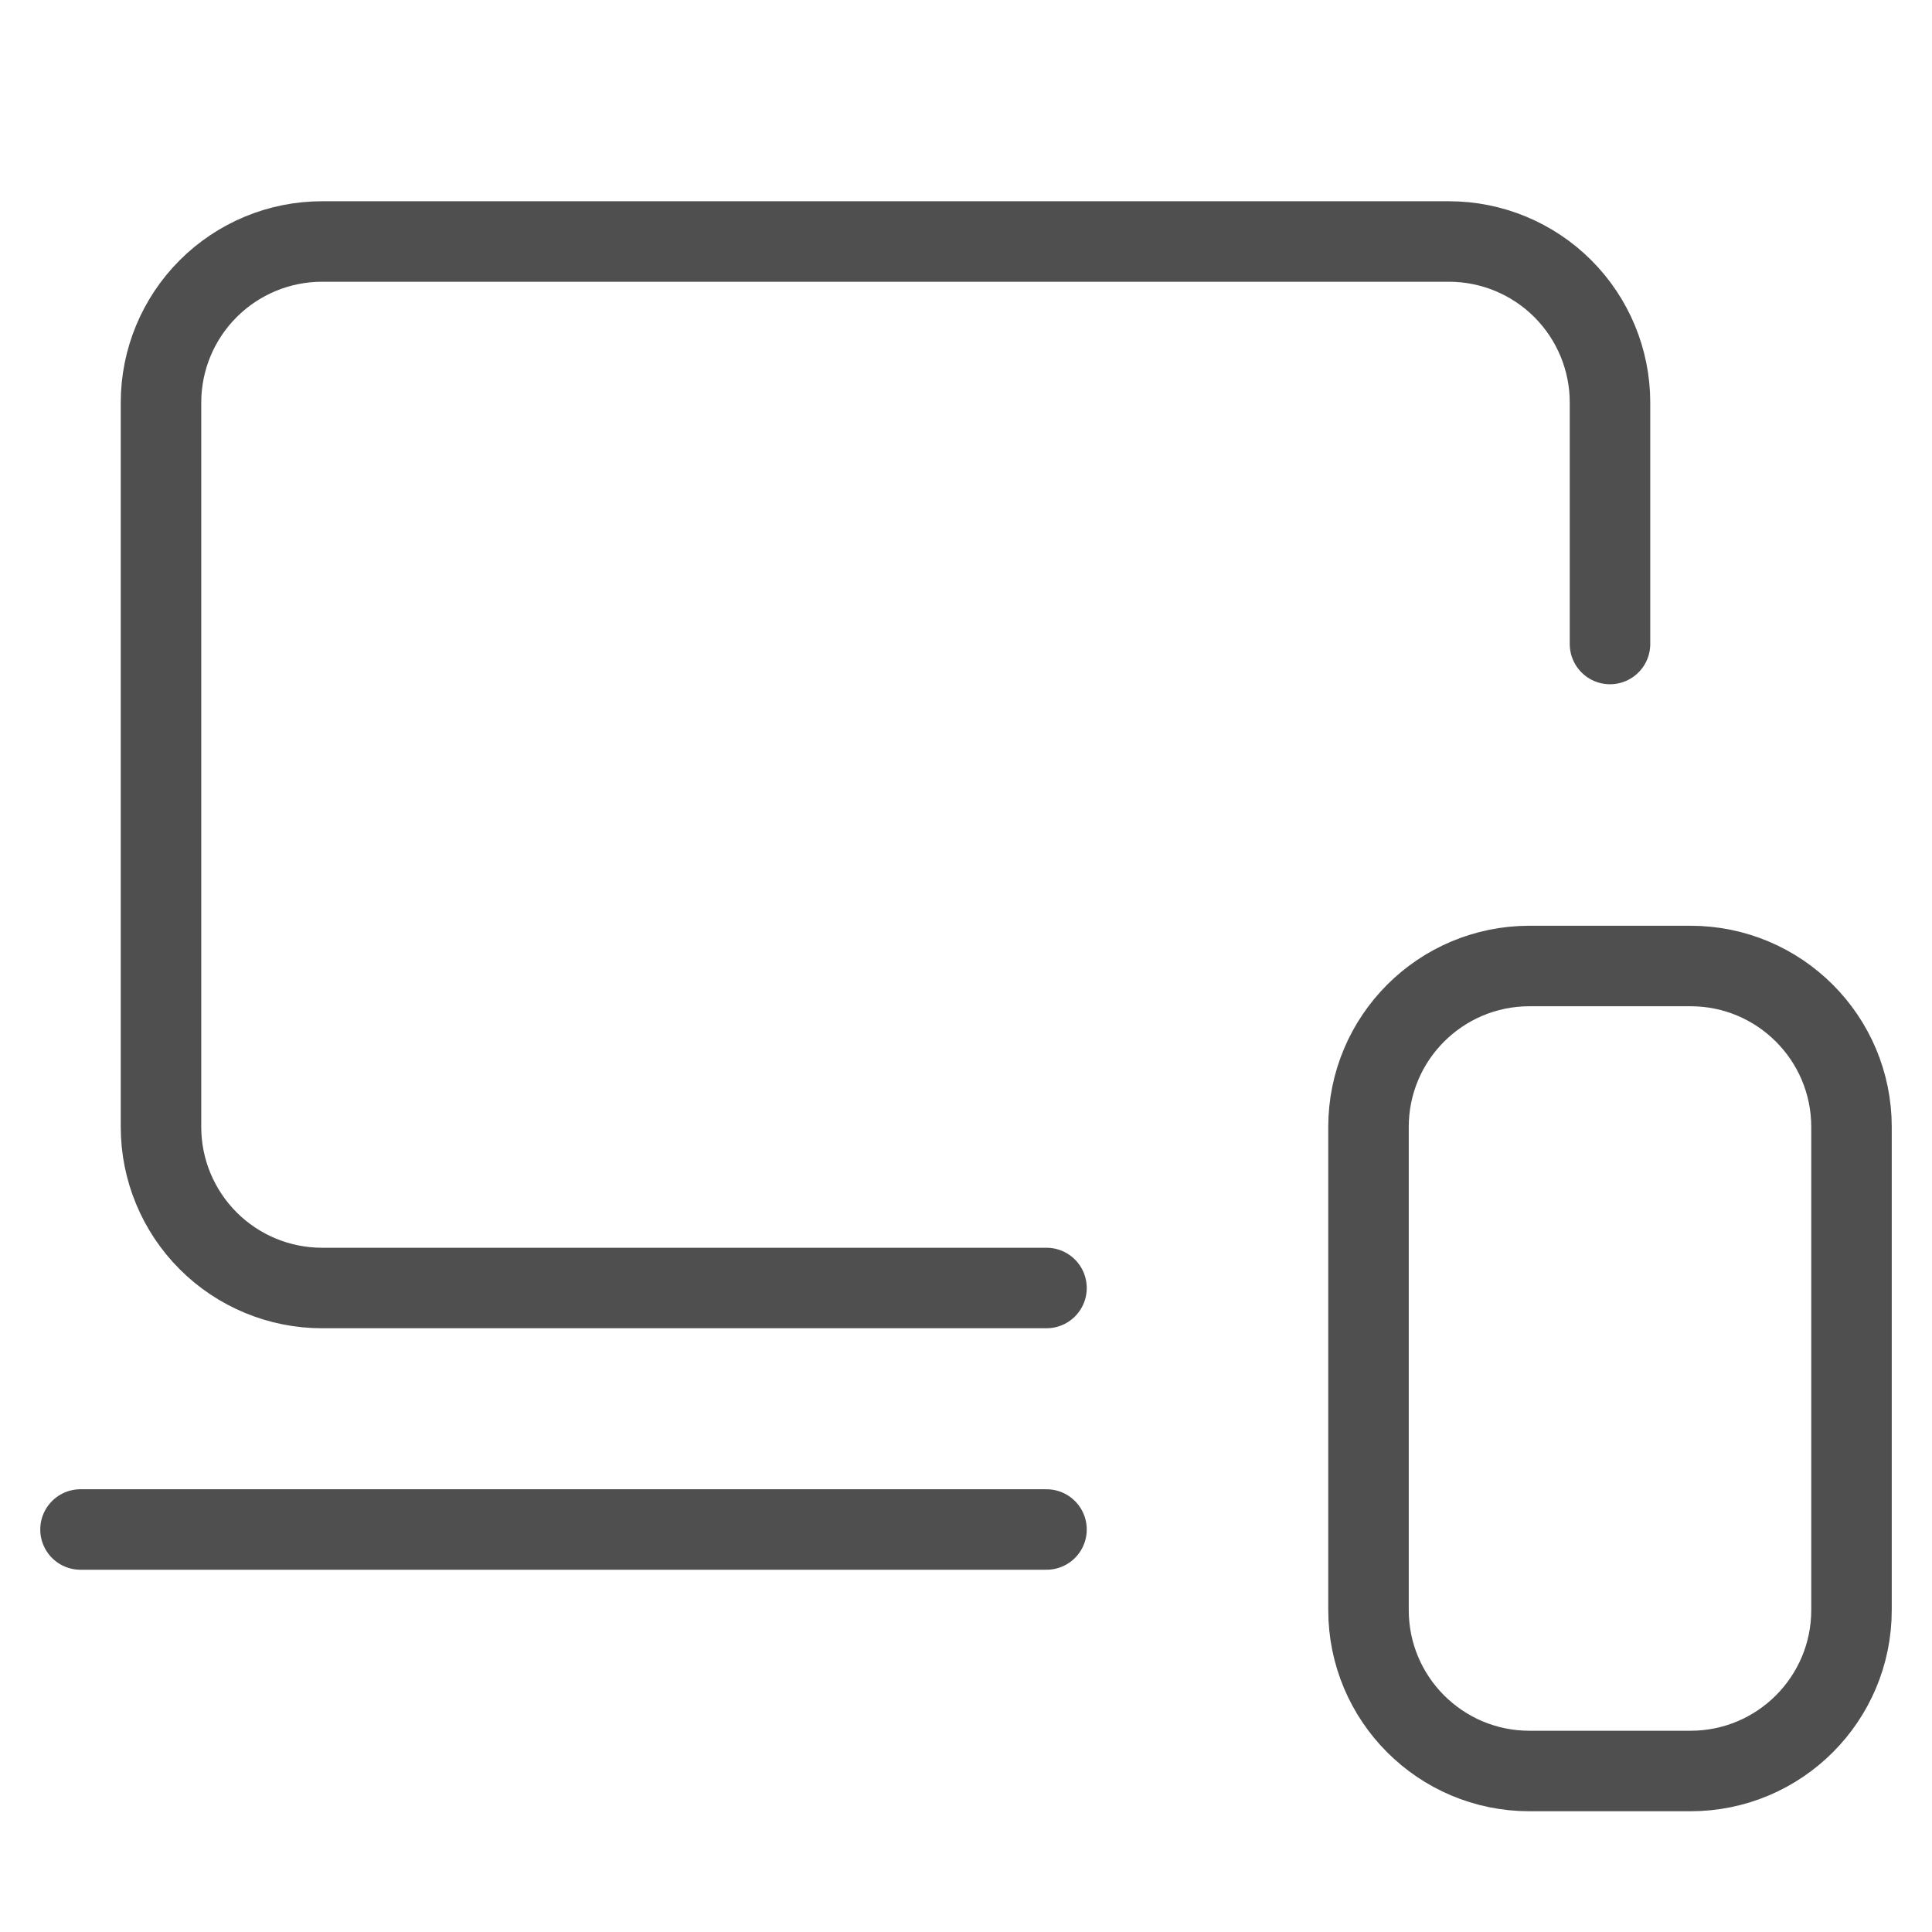
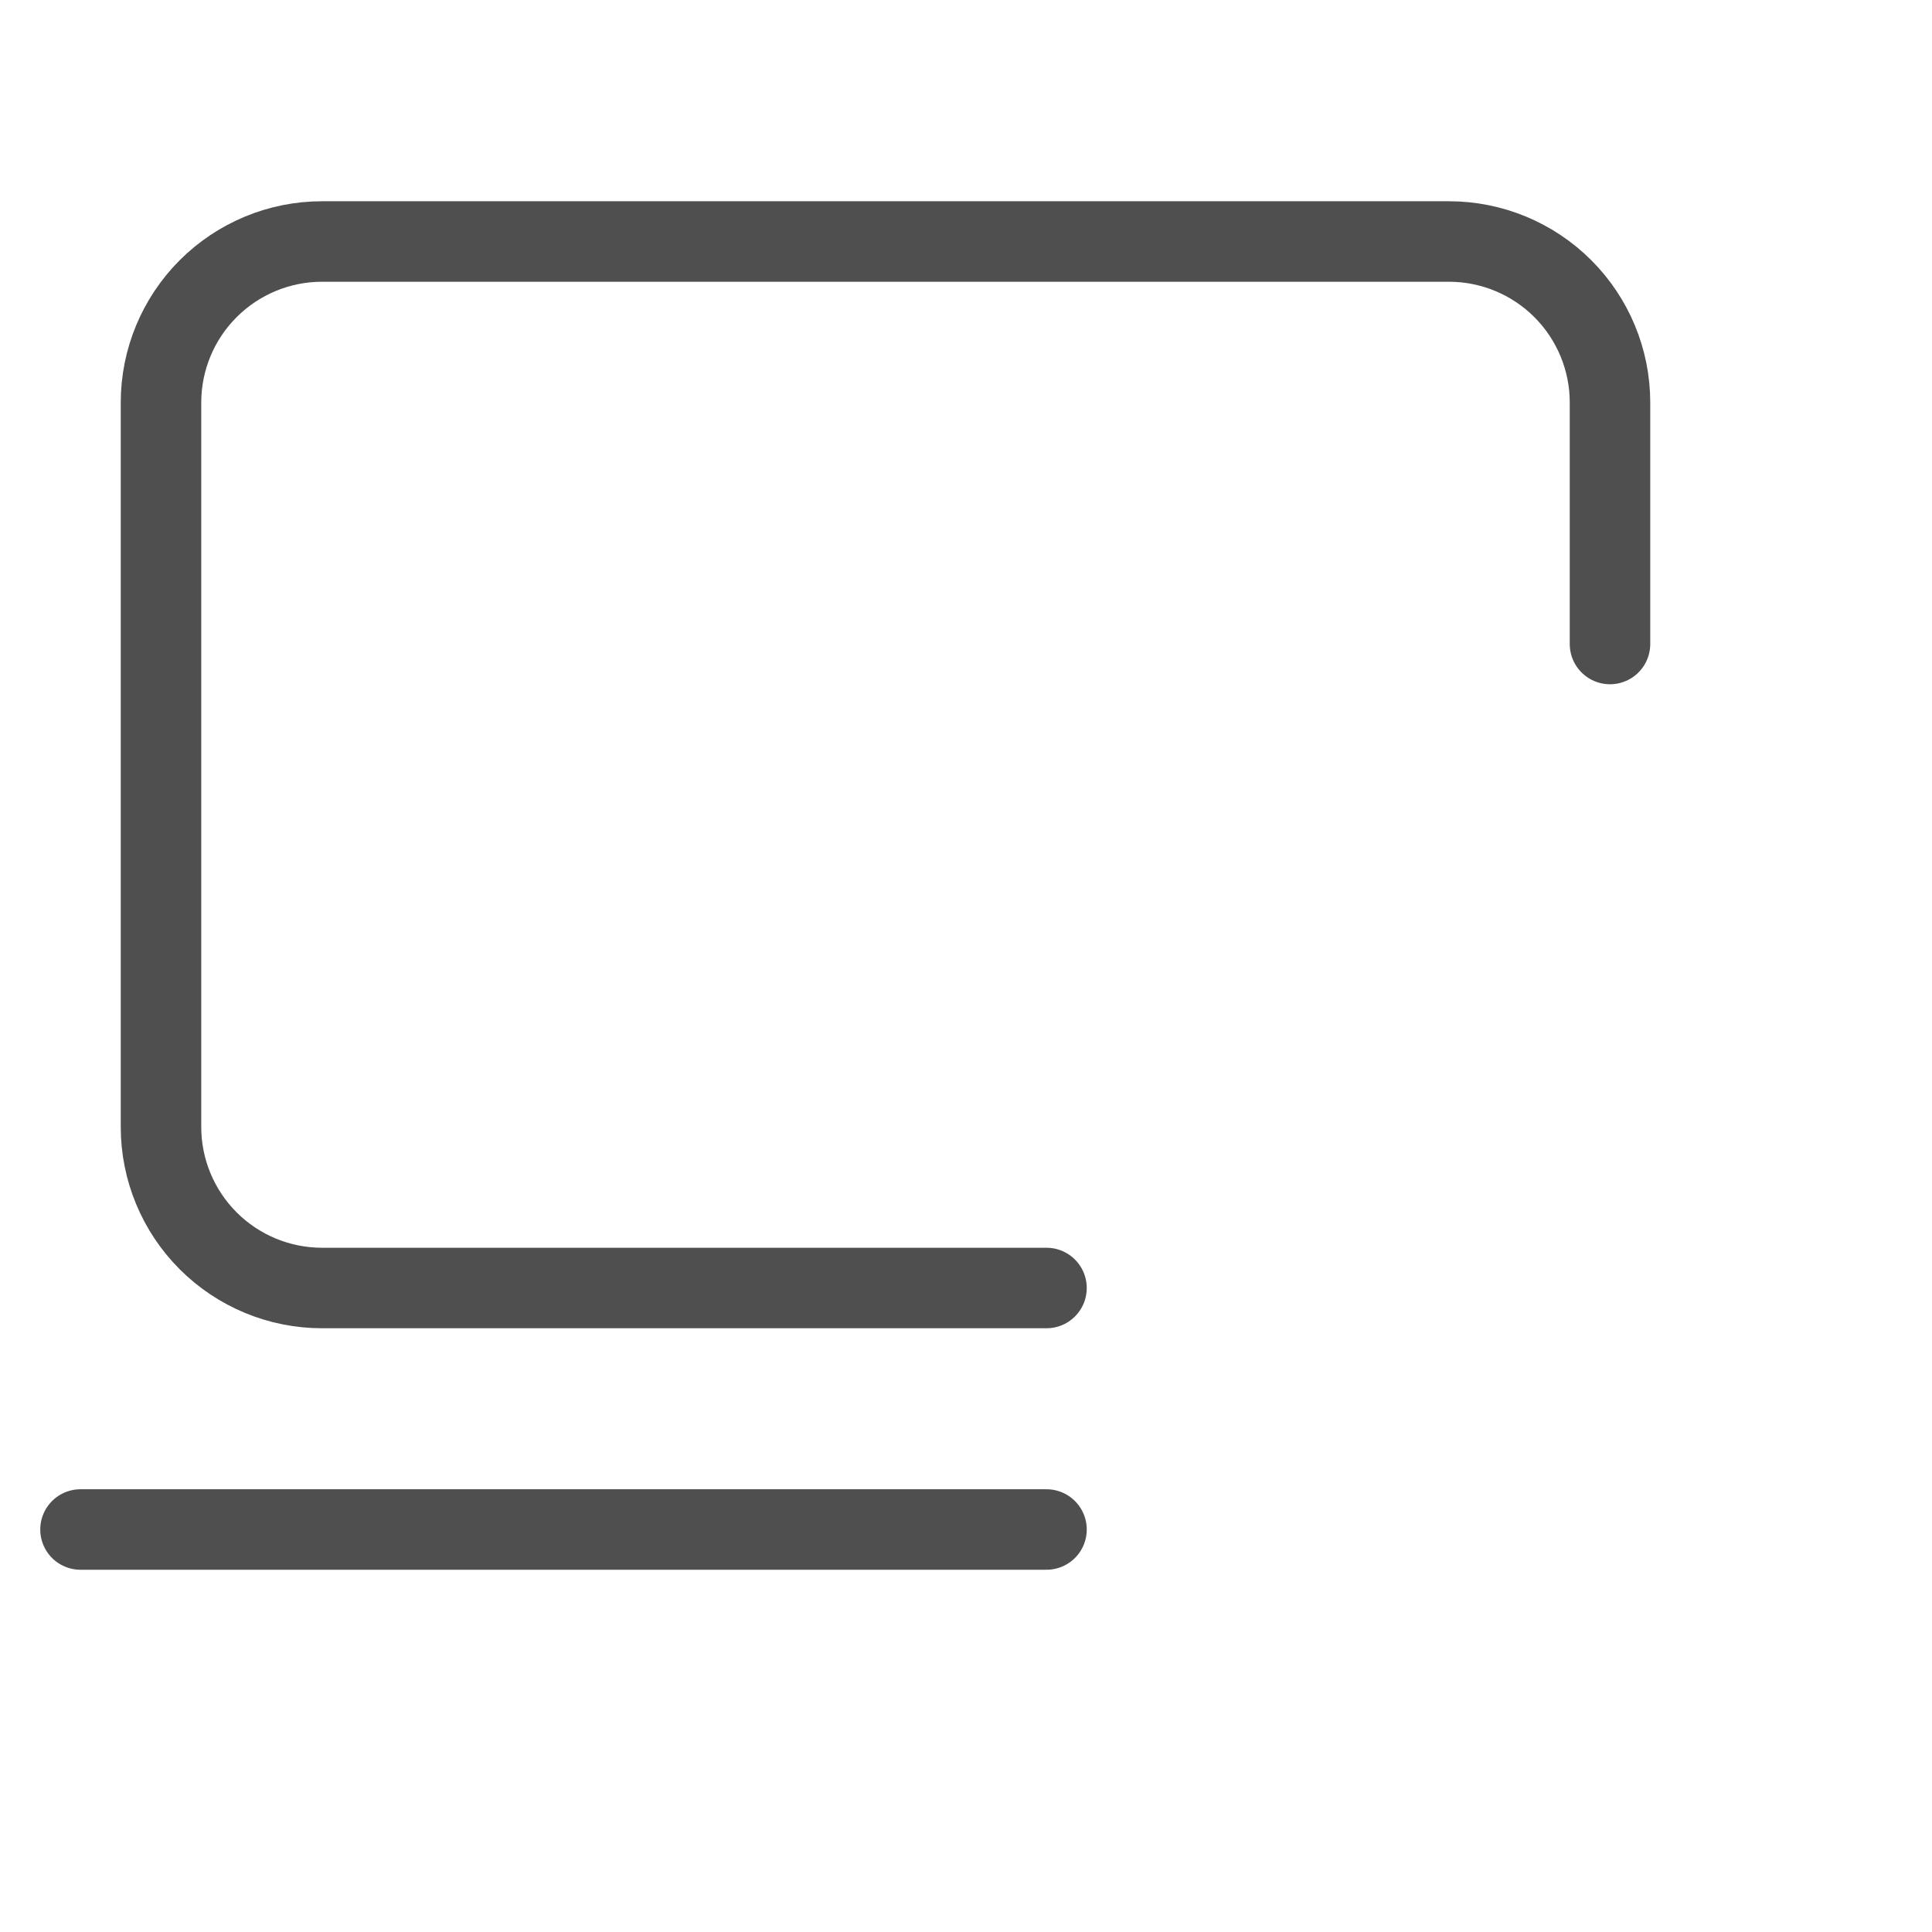
<svg xmlns="http://www.w3.org/2000/svg" width="24" height="24" viewBox="0 0 24 24" fill="none">
  <path d="M1 19H13M13 16H4C3.47 16 2.961 15.789 2.586 15.414C2.211 15.039 2 14.53 2 14V5C2 4.47 2.211 3.961 2.586 3.586C2.961 3.211 3.47 3 4 3H18C18.53 3 19.039 3.211 19.414 3.586C19.789 3.961 20 4.47 20 5V8" stroke="#4F4F4F" stroke-linecap="round" stroke-linejoin="round" />
-   <path d="M21 12H19C17.895 12 17 12.895 17 14V20C17 21.105 17.895 22 19 22H21C22.105 22 23 21.105 23 20V14C23 12.895 22.105 12 21 12Z" stroke="#4F4F4F" stroke-linecap="round" stroke-linejoin="round" />
</svg>